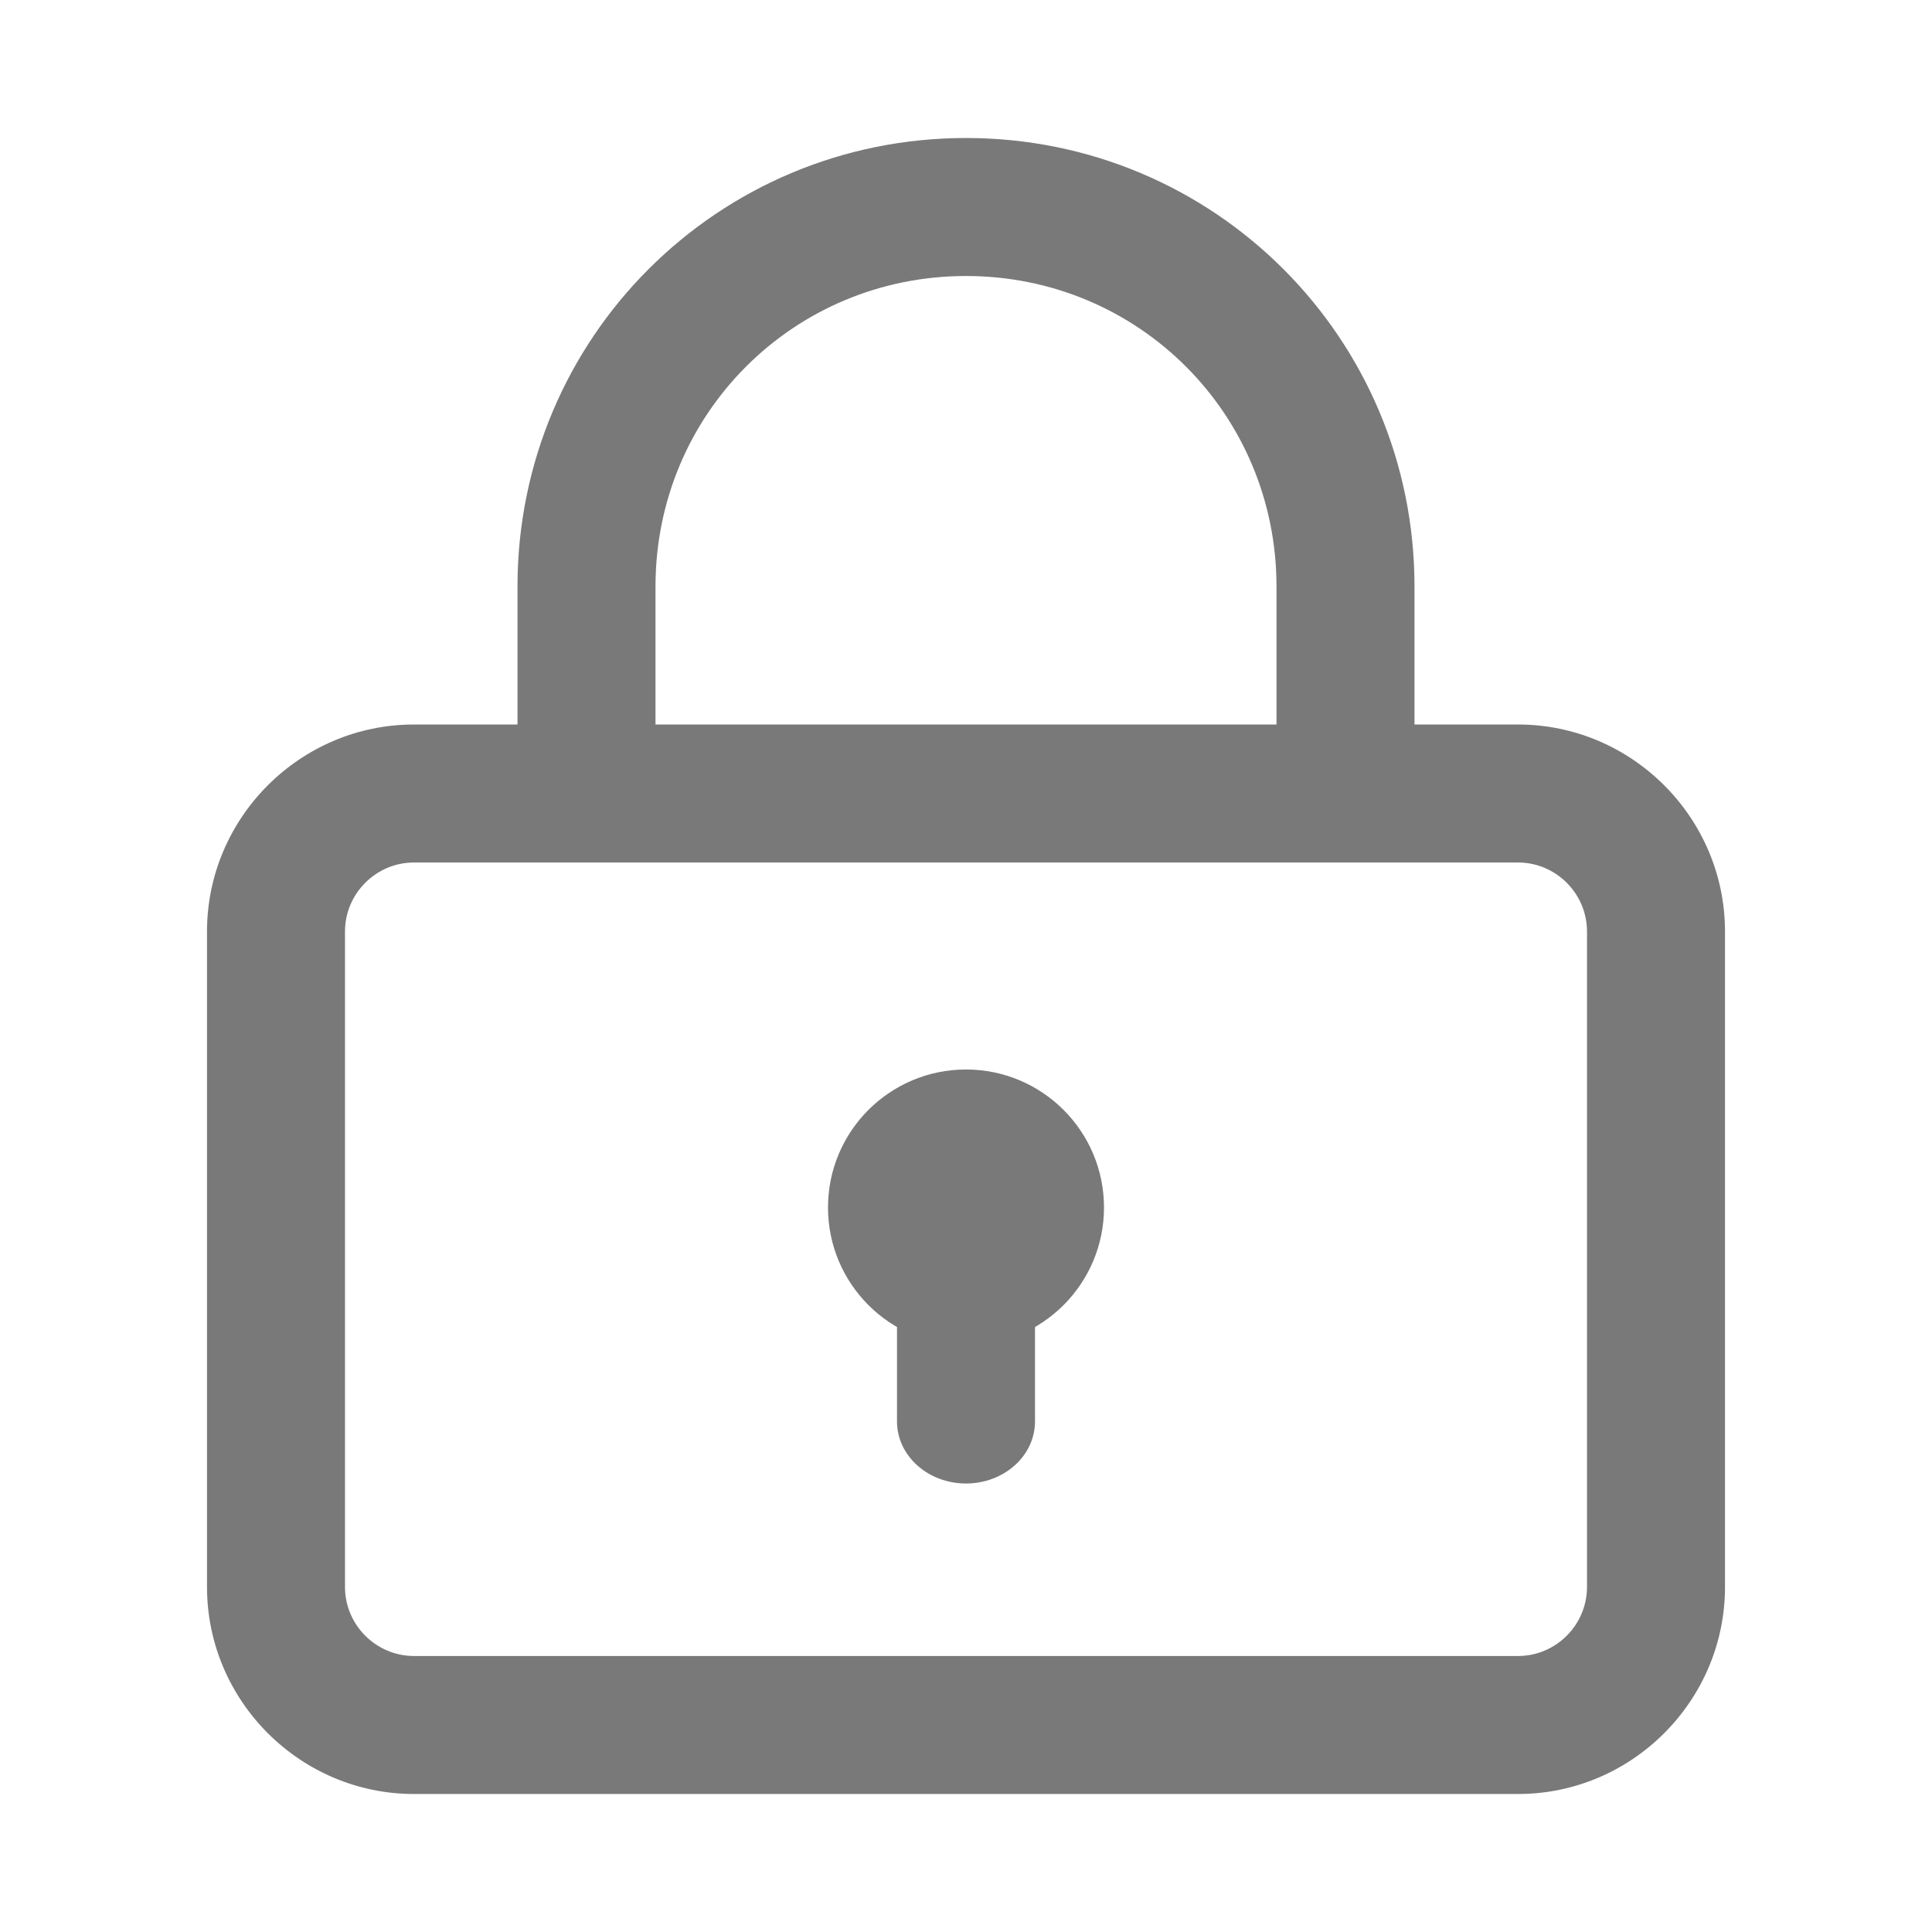
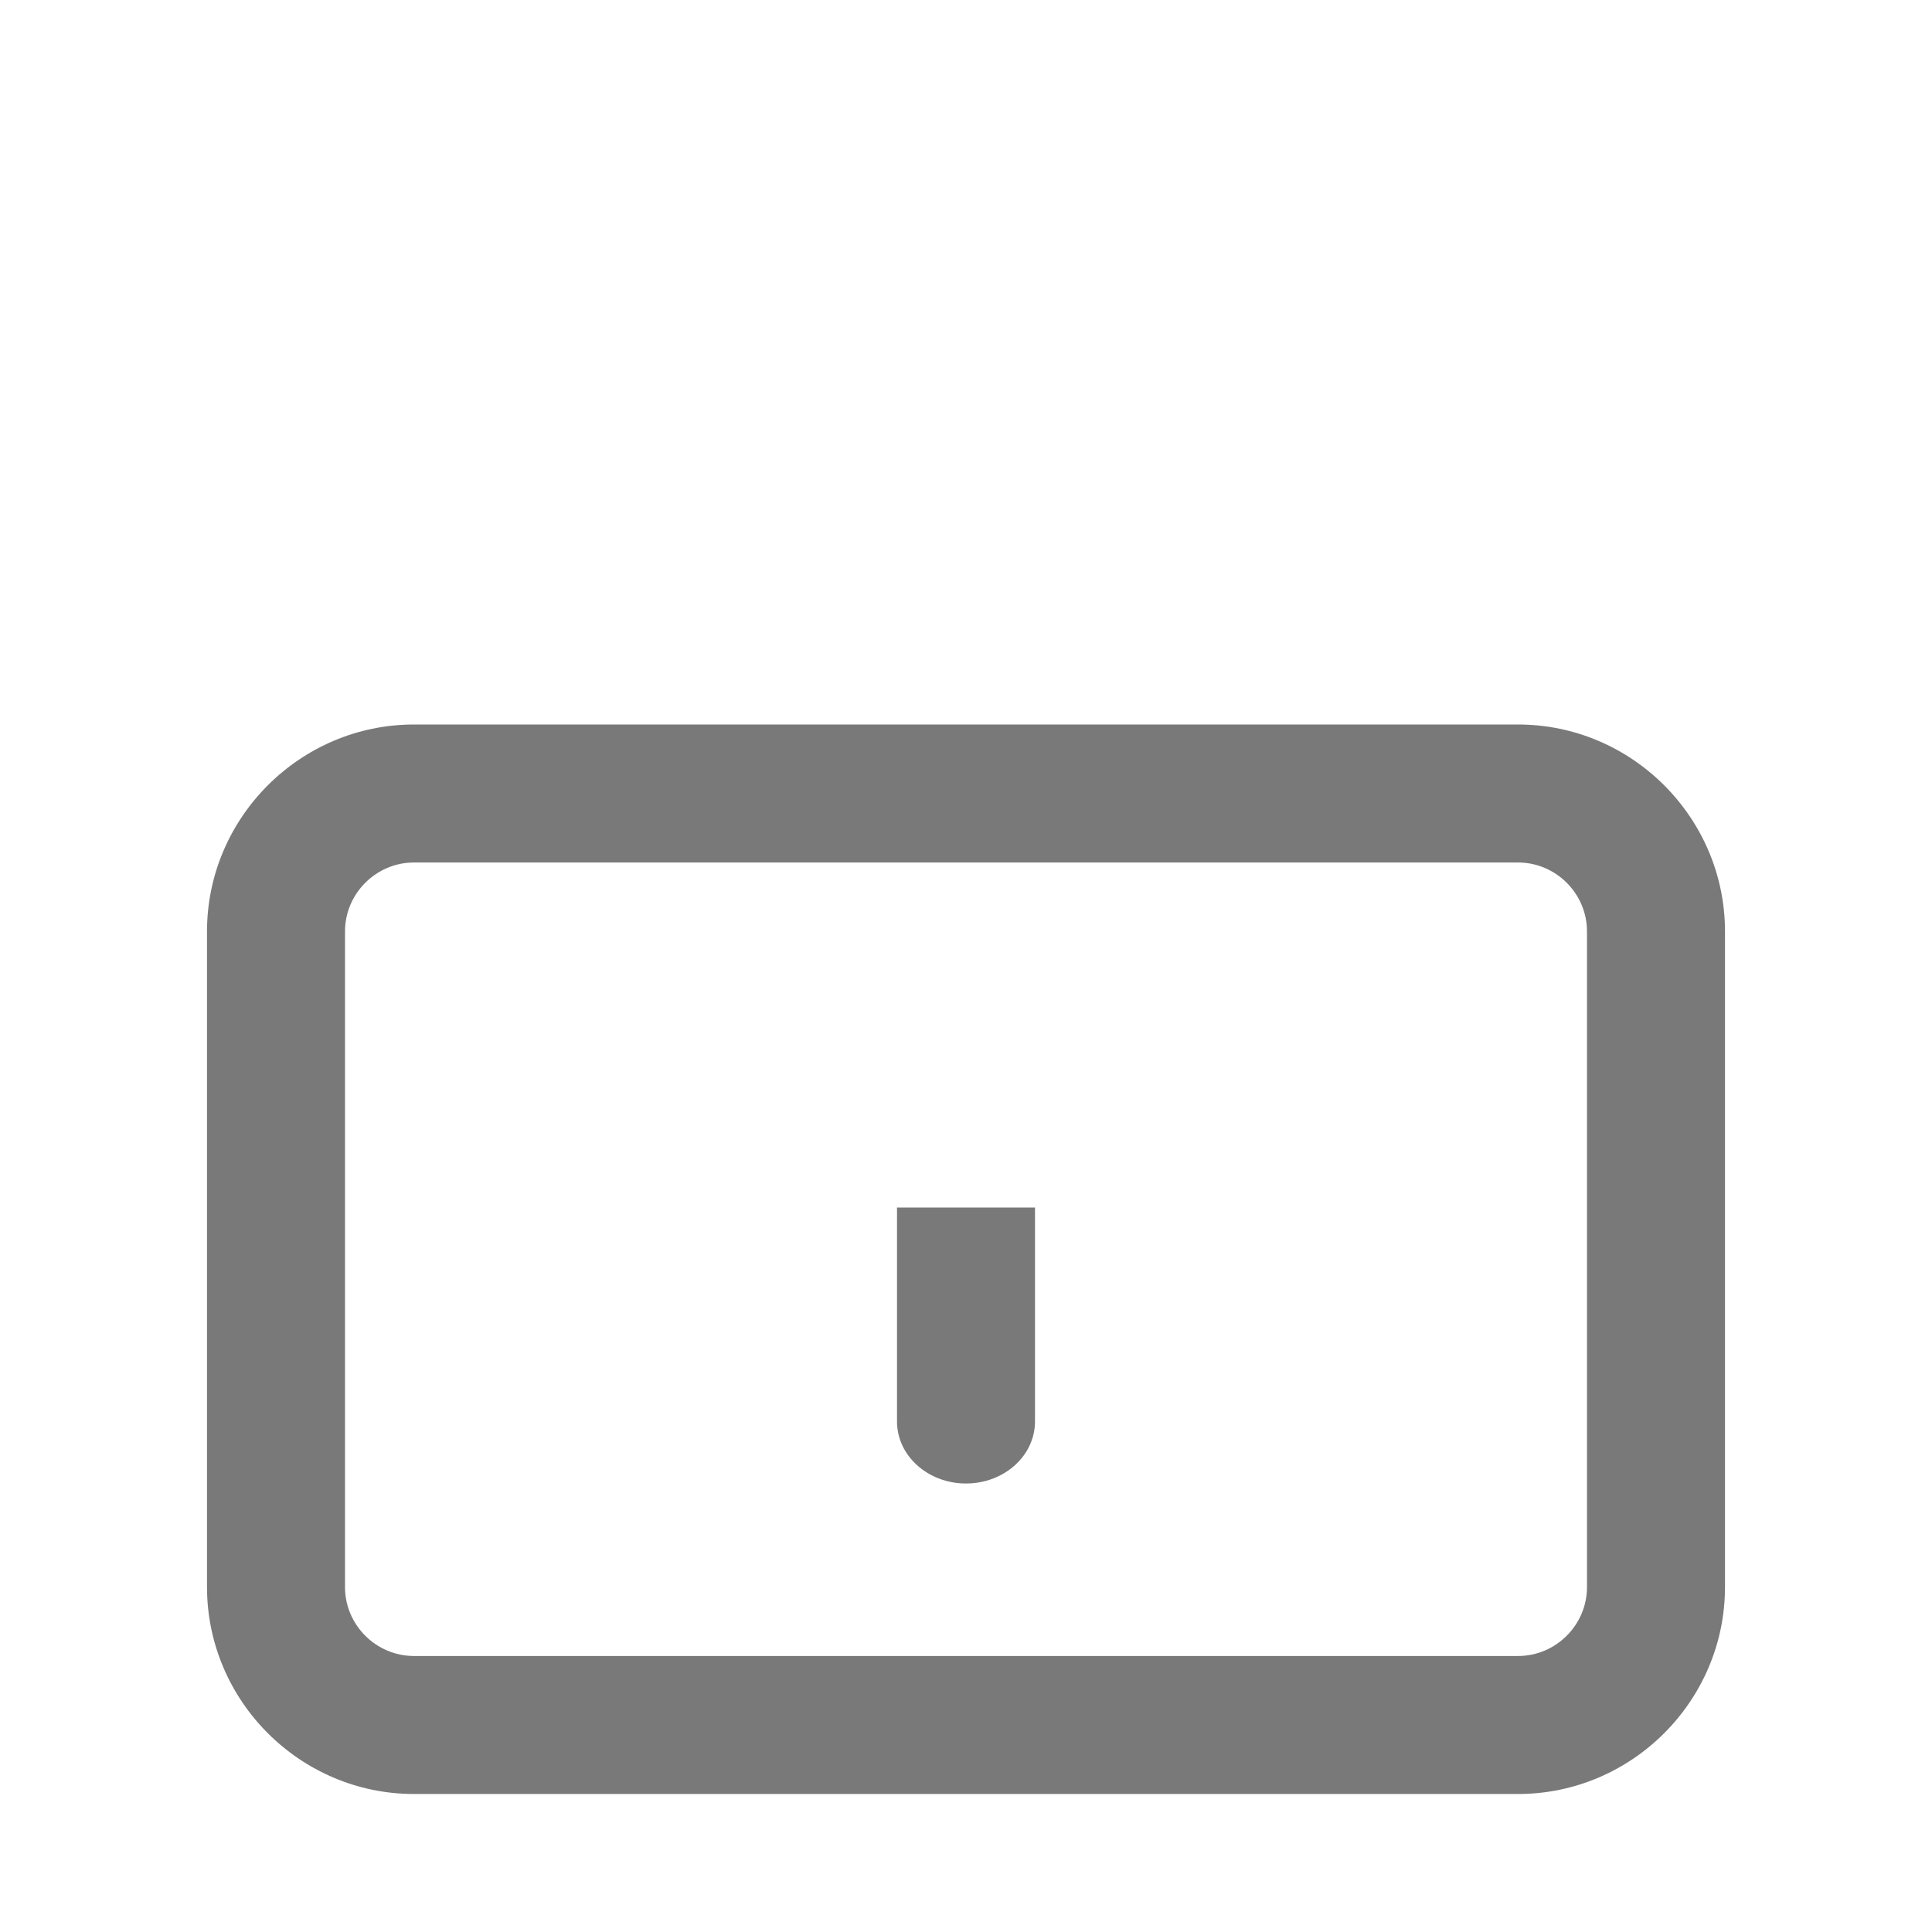
<svg xmlns="http://www.w3.org/2000/svg" width="56" height="56" viewBox="0 0 56 56">
  <style>@media(forced-colors:active){@media(prefers-color-scheme:dark){[fill]:not([fill="none"]){fill:#fff!important}}@media(prefers-color-scheme:light){[fill]:not([fill="none"]){fill:#000!important}}}</style>
-   <circle cx="28" cy="35" r="4" fill="#797979" />
-   <path d="m30,41.2c0,1-.9,1.8-2,1.8s-2-.8-2-1.8v-6.2h4v6.2Z" fill="#797979" />
-   <path d="m41,22.5h-4v-5.5c0-5-4-9-9-9s-9,4-9,9v5.5h-4v-5.5c0-7.2,5.8-13,13-13s13,5.8,13,13v5.5Z" fill="#797979" />
+   <path d="m30,41.2c0,1-.9,1.8-2,1.8s-2-.8-2-1.8v-6.2h4Z" fill="#797979" />
  <path d="m44,52H12c-3.3,0-6-2.7-6-6v-19c0-3.3,2.7-6,6-6h32c3.3,0,6,2.7,6,6v19c0,3.3-2.7,6-6,6ZM12,25c-1.1,0-2,.9-2,2v19c0,1.1.9,2,2,2h32c1.1,0,2-.9,2-2v-19c0-1.1-.9-2-2-2H12Z" fill="#797979" />
</svg>